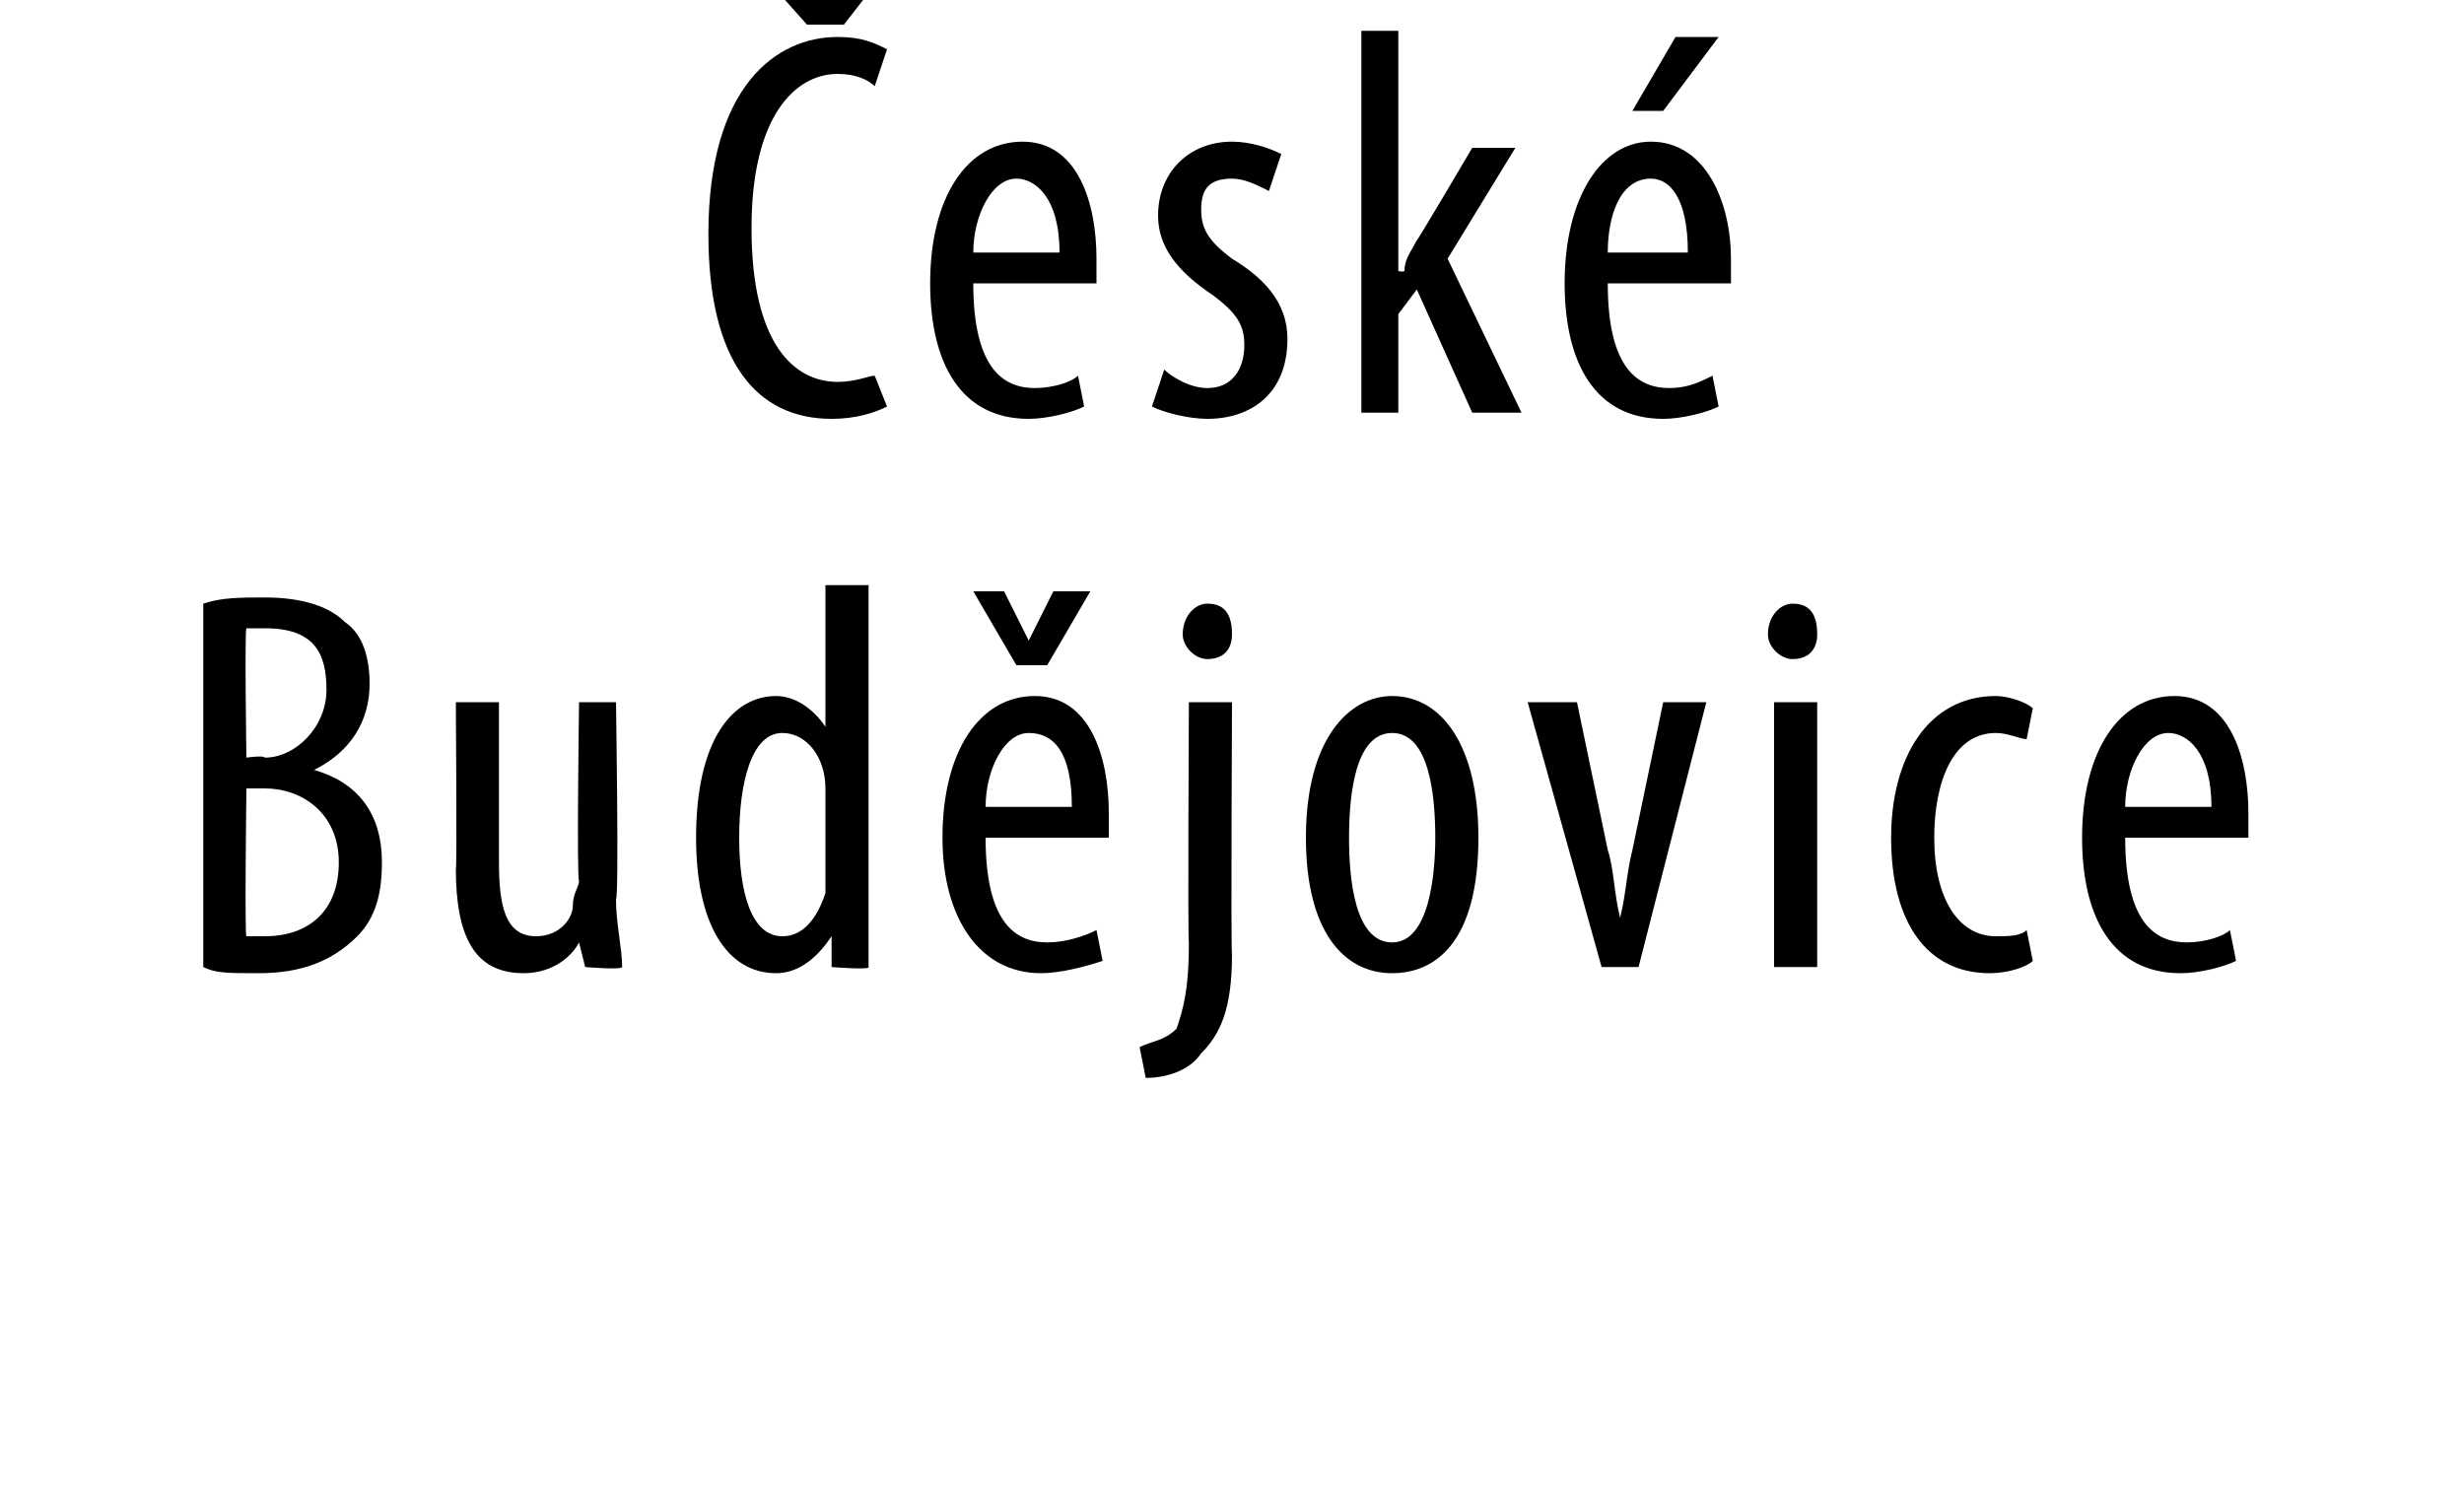
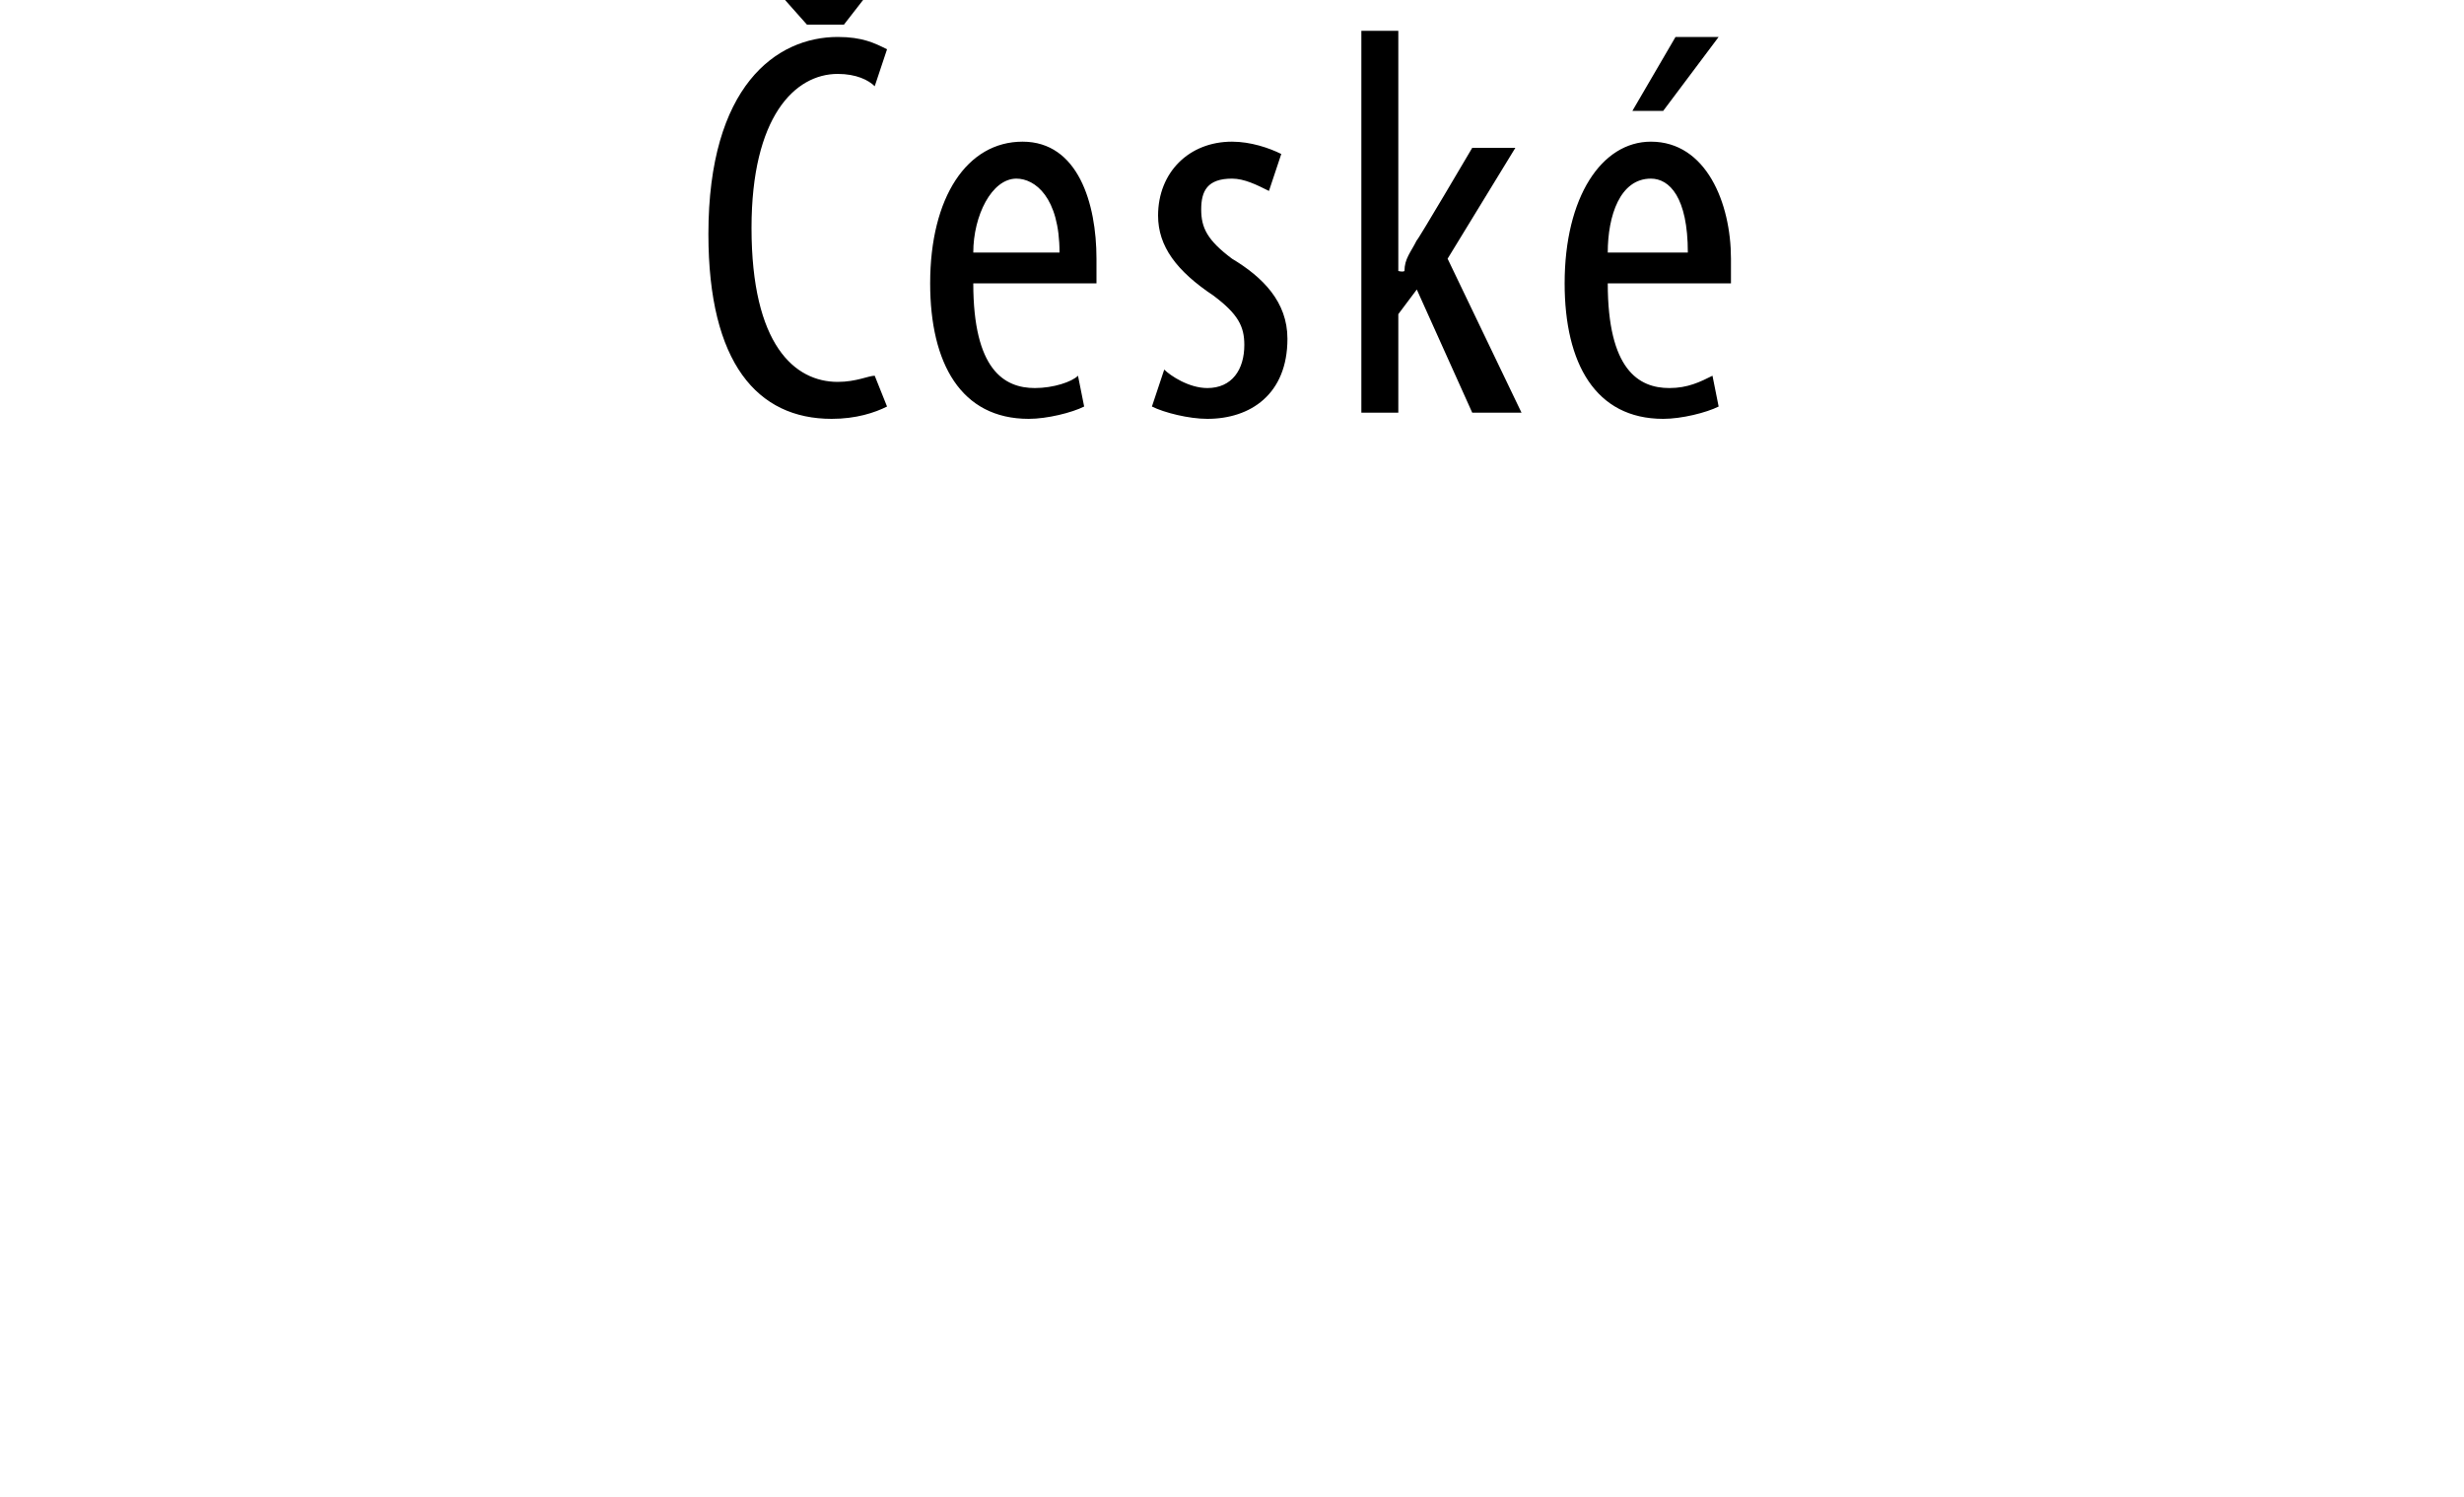
<svg xmlns="http://www.w3.org/2000/svg" version="1.1" width="40px" height="24.3px" viewBox="0 0 40 24.3">
  <desc>esk Bud jovice</desc>
  <defs />
  <g id="Polygon92357">
-     <path d="m3.3 9.8c.3-.1.6-.1 1-.1c.5 0 1 .1 1.3.4c.3.2.4.6.4 1c0 .6-.3 1.1-.9 1.4c.7.2 1.1.7 1.1 1.5c0 .5-.1.9-.4 1.2c-.4.4-.9.6-1.6.6c-.5 0-.7 0-.9-.1V9.8zm.7 2.5s.28-.04.3 0c.5 0 1-.5 1-1.1c0-.6-.2-1-1-1h-.3c-.03.04 0 2.1 0 2.1zm0 2.9h.3c.7 0 1.2-.4 1.2-1.2c0-.8-.6-1.2-1.2-1.2h-.3s-.03 2.4 0 2.4zm6-.6c0 .4.1.8.1 1.1c-.02.05-.6 0-.6 0l-.1-.4s.02-.01 0 0c-.1.2-.4.5-.9.5c-.8 0-1.1-.6-1.1-1.7c.02.05 0-2.7 0-2.7h.7v2.6c0 .7.1 1.2.6 1.2c.4 0 .6-.3.6-.5c0-.2.1-.3.1-.4c-.04-.03 0-2.9 0-2.9h.6s.05 3.16 0 3.2zm4.1-5.1v6.2c.03.05-.6 0-.6 0v-.5s-.04 0 0 0c-.2.3-.5.6-.9.6c-.8 0-1.3-.8-1.3-2.2c0-1.6.6-2.3 1.3-2.3c.3 0 .6.2.8.5c-.01.04 0 0 0 0V9.5h.7zm-.7 3.5v-.2c0-.5-.3-.9-.7-.9c-.5 0-.7.8-.7 1.7c0 .9.2 1.6.7 1.6c.2 0 .5-.1.7-.7V13zm2.6.6c0 1.4.5 1.7 1 1.7c.3 0 .6-.1.8-.2l.1.5c-.3.1-.7.2-1 .2c-1 0-1.6-.9-1.6-2.2c0-1.4.6-2.3 1.5-2.3c.9 0 1.2 1 1.2 1.9v.4h-2zm1.4-.5c0-.9-.3-1.2-.7-1.2c-.4 0-.7.6-.7 1.2h1.4zm-.9-2.3l-.7-1.2h.5l.4.8l.4-.8h.6l-.7 1.2h-.5zm2 6.2c.2-.1.4-.1.6-.3c.1-.3.2-.6.2-1.4c-.02-.03 0-3.9 0-3.9h.7s-.02 4.07 0 4.1c0 .9-.2 1.3-.5 1.6c-.2.3-.6.4-.9.4l-.1-.5zm1.5-6.7c0 .2-.1.4-.4.4c-.2 0-.4-.2-.4-.4c0-.3.2-.5.4-.5c.3 0 .4.2.4.5zm4 3.3c0 1.7-.7 2.2-1.4 2.2c-.8 0-1.4-.7-1.4-2.2c0-1.6.7-2.3 1.4-2.3c.8 0 1.4.8 1.4 2.3zm-2.1 0c0 .7.1 1.7.7 1.7c.6 0 .7-1.1.7-1.7c0-.7-.1-1.7-.7-1.7c-.6 0-.7 1-.7 1.7zm3.7-2.2l.5 2.4c.1.3.1.7.2 1.1c.1-.4.1-.7.2-1.1l.5-2.4h.7l-1.1 4.3h-.6l-1.2-4.3h.8zm3.2 4.3v-4.3h.7v4.3h-.7zm.7-5.4c0 .2-.1.4-.4.4c-.2 0-.4-.2-.4-.4c0-.3.2-.5.4-.5c.3 0 .4.2.4.5zm3.5 5.3c-.1.1-.4.2-.7.2c-1 0-1.6-.8-1.6-2.2c0-1.3.6-2.3 1.7-2.3c.2 0 .5.1.6.2l-.1.5c-.1 0-.3-.1-.5-.1c-.7 0-1 .8-1 1.7c0 1 .4 1.6 1 1.6c.2 0 .4 0 .5-.1l.1.5zm1.5-2c0 1.4.5 1.7 1 1.7c.3 0 .6-.1.7-.2l.1.5c-.2.1-.6.2-.9.2c-1.1 0-1.6-.9-1.6-2.2c0-1.4.6-2.3 1.5-2.3c.9 0 1.2 1 1.2 1.9v.4h-2zm1.4-.5c0-.9-.4-1.2-.7-1.2c-.4 0-.7.6-.7 1.2h1.4z" stroke="none" fill="#000" />
-   </g>
+     </g>
  <g id="Polygon92356">
    <path d="m14.4 6.6c-.2.1-.5.2-.9.2c-1.2 0-2-.9-2-3c0-2.4 1.1-3.2 2.1-3.2c.4 0 .6.1.8.2l-.2.6c-.1-.1-.3-.2-.6-.2c-.7 0-1.4.7-1.4 2.5c0 1.9.7 2.5 1.4 2.5c.3 0 .5-.1.6-.1l.2.5zM13.1.4l-.8-.9h.6l.4.5h.1l.4-.5h.6l-.7.9h-.6zm2.7 4.2c0 1.4.5 1.7 1 1.7c.3 0 .6-.1.7-.2l.1.5c-.2.1-.6.2-.9.2c-1.1 0-1.6-.9-1.6-2.2c0-1.4.6-2.3 1.5-2.3c.9 0 1.2 1 1.2 1.9v.4h-2zm1.4-.5c0-.9-.4-1.2-.7-1.2c-.4 0-.7.6-.7 1.2h1.4zM18.9 6c.1.1.4.3.7.3c.4 0 .6-.3.6-.7c0-.3-.1-.5-.5-.8c-.6-.4-.9-.8-.9-1.3c0-.7.5-1.2 1.2-1.2c.3 0 .6.1.8.2l-.2.6c-.2-.1-.4-.2-.6-.2c-.4 0-.5.2-.5.5c0 .3.1.5.5.8c.5.3.9.7.9 1.3c0 .9-.6 1.3-1.3 1.3c-.3 0-.7-.1-.9-.2l.2-.6zm3.8-1.6s.07.02.1 0c0-.2.1-.3.2-.5c0 .03.9-1.5.9-1.5h.7l-1.1 1.8l1.2 2.5h-.8l-.9-2l-.3.4v1.6h-.6V.5h.6v3.9zm3.4.2c0 1.4.5 1.7 1 1.7c.3 0 .5-.1.7-.2l.1.5c-.2.1-.6.2-.9.2c-1.1 0-1.6-.9-1.6-2.2c0-1.4.6-2.3 1.4-2.3c.9 0 1.3 1 1.3 1.9v.4h-2zm1.3-.5c0-.9-.3-1.2-.6-1.2c-.5 0-.7.6-.7 1.2h1.3zm.5-3.5L27 1.8h-.5l.7-1.2h.7z" stroke="none" fill="#000" />
  </g>
</svg>